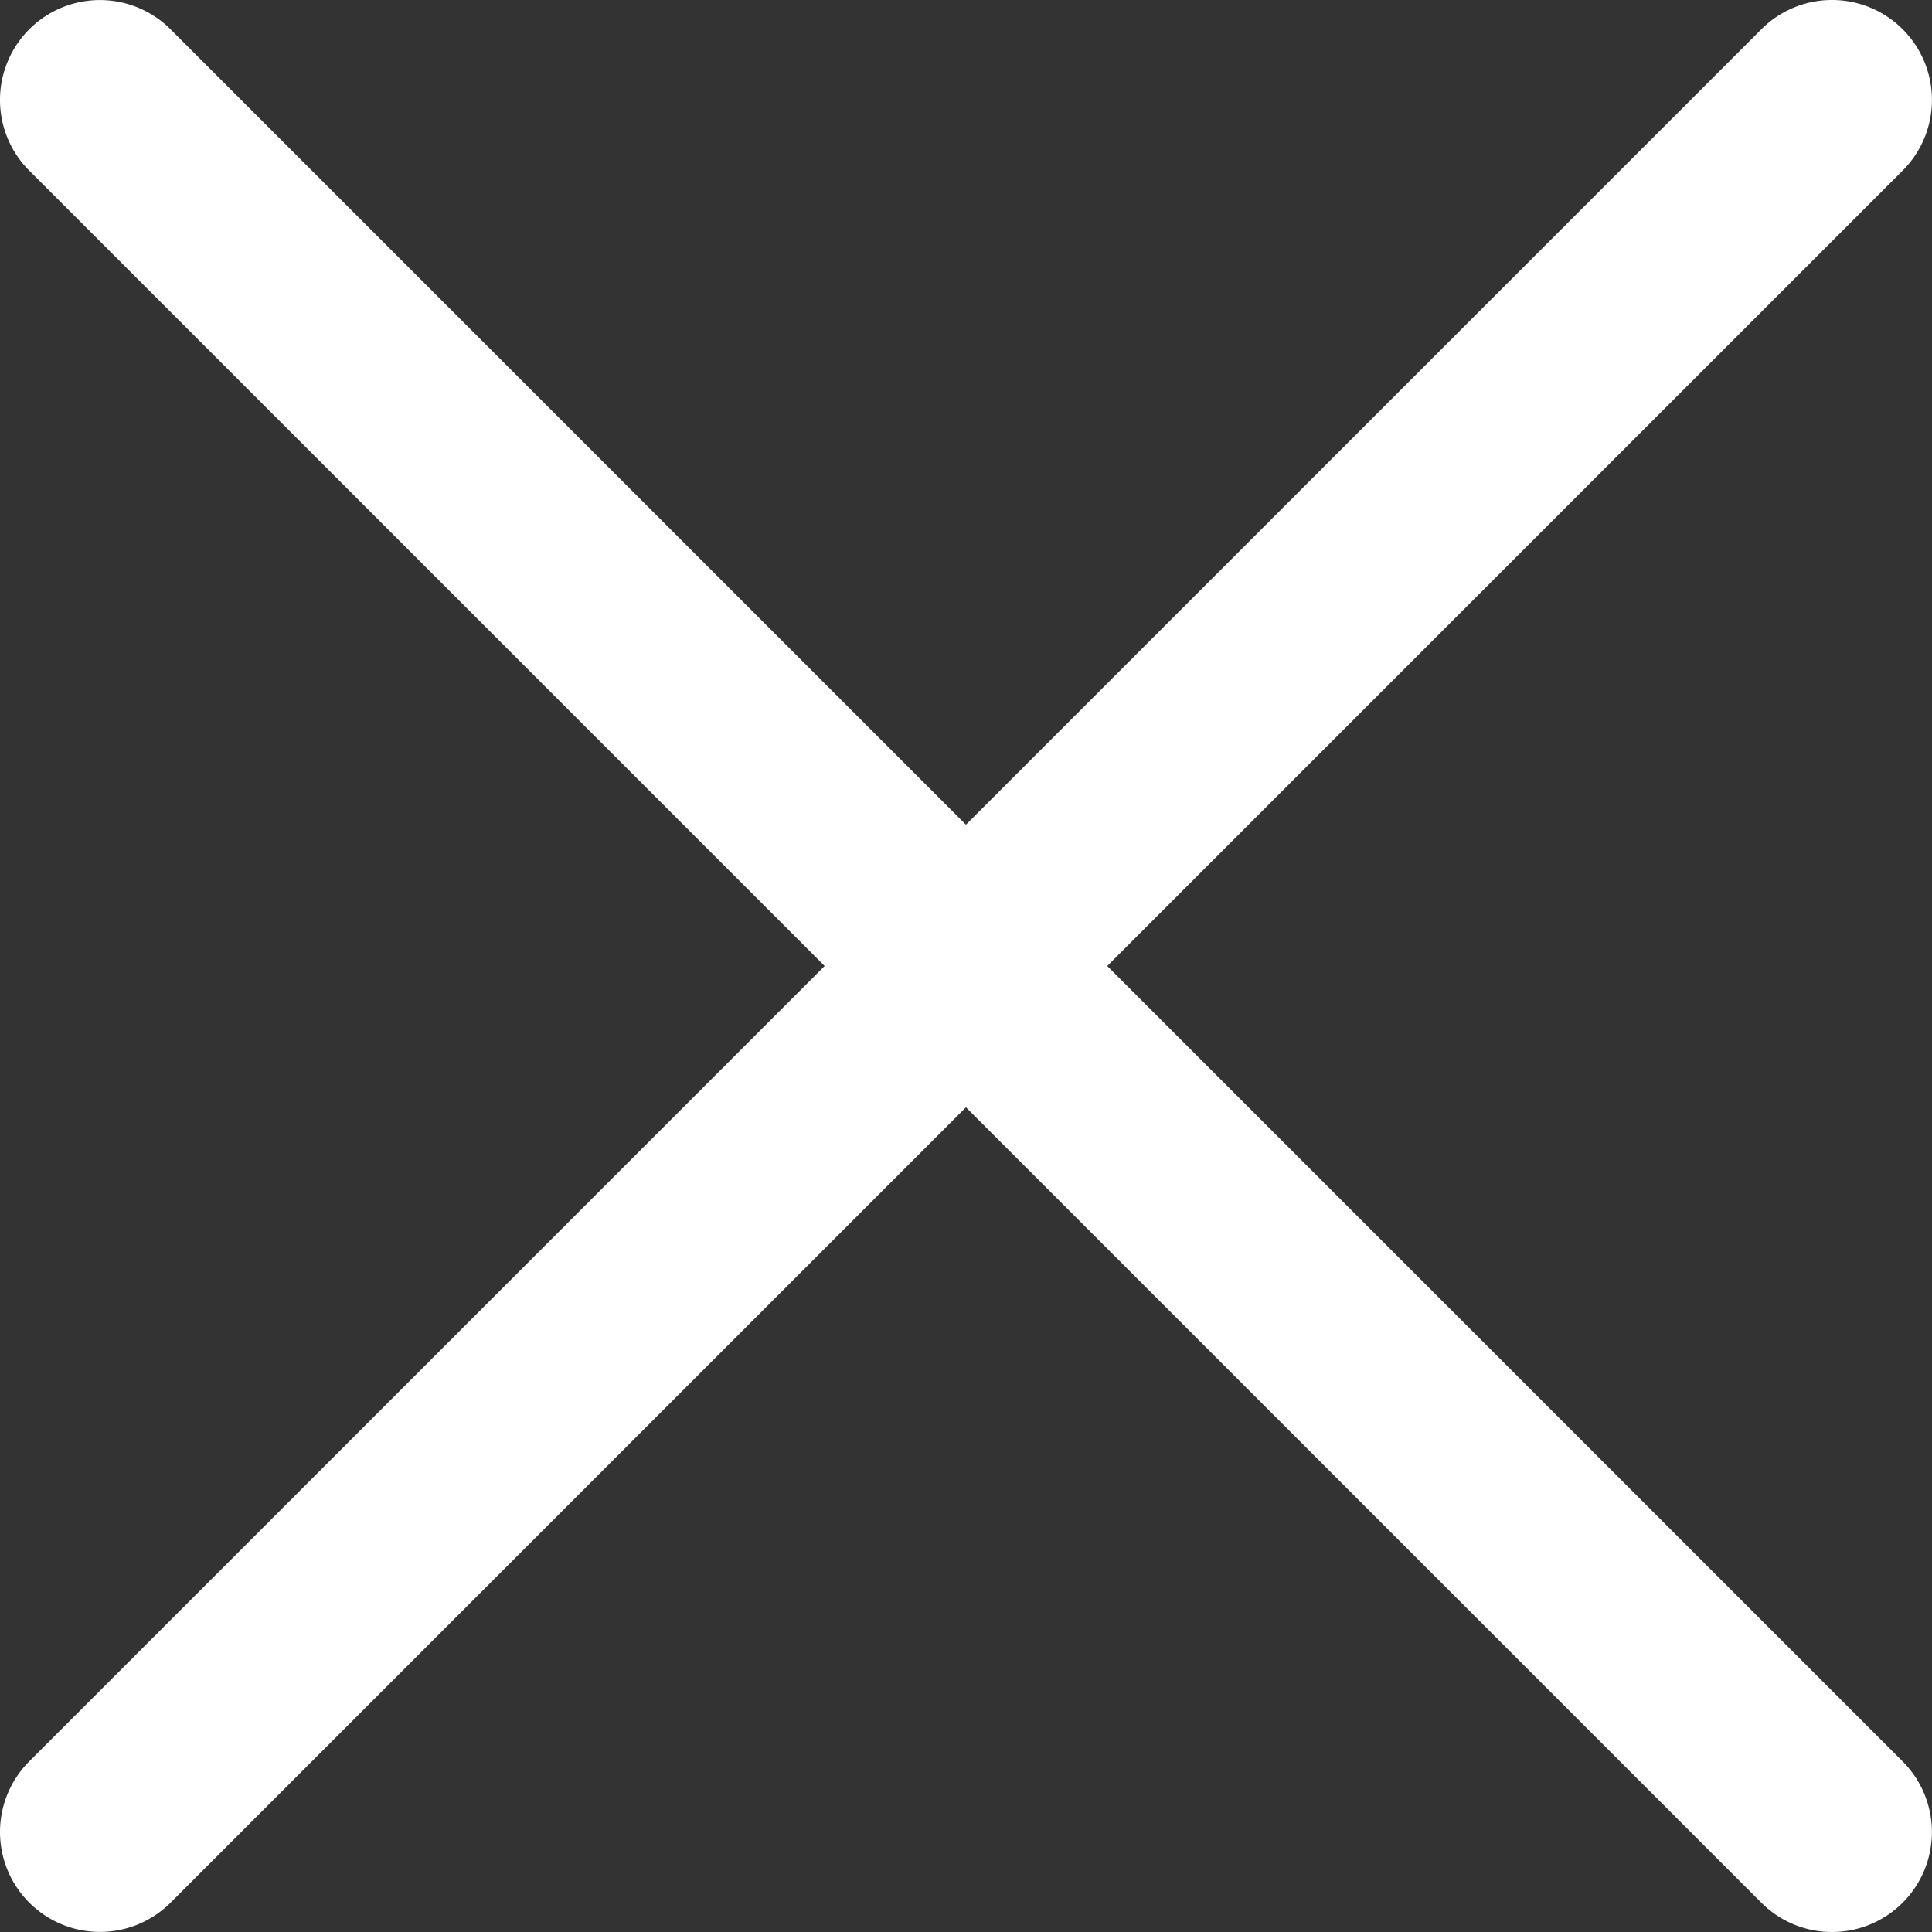
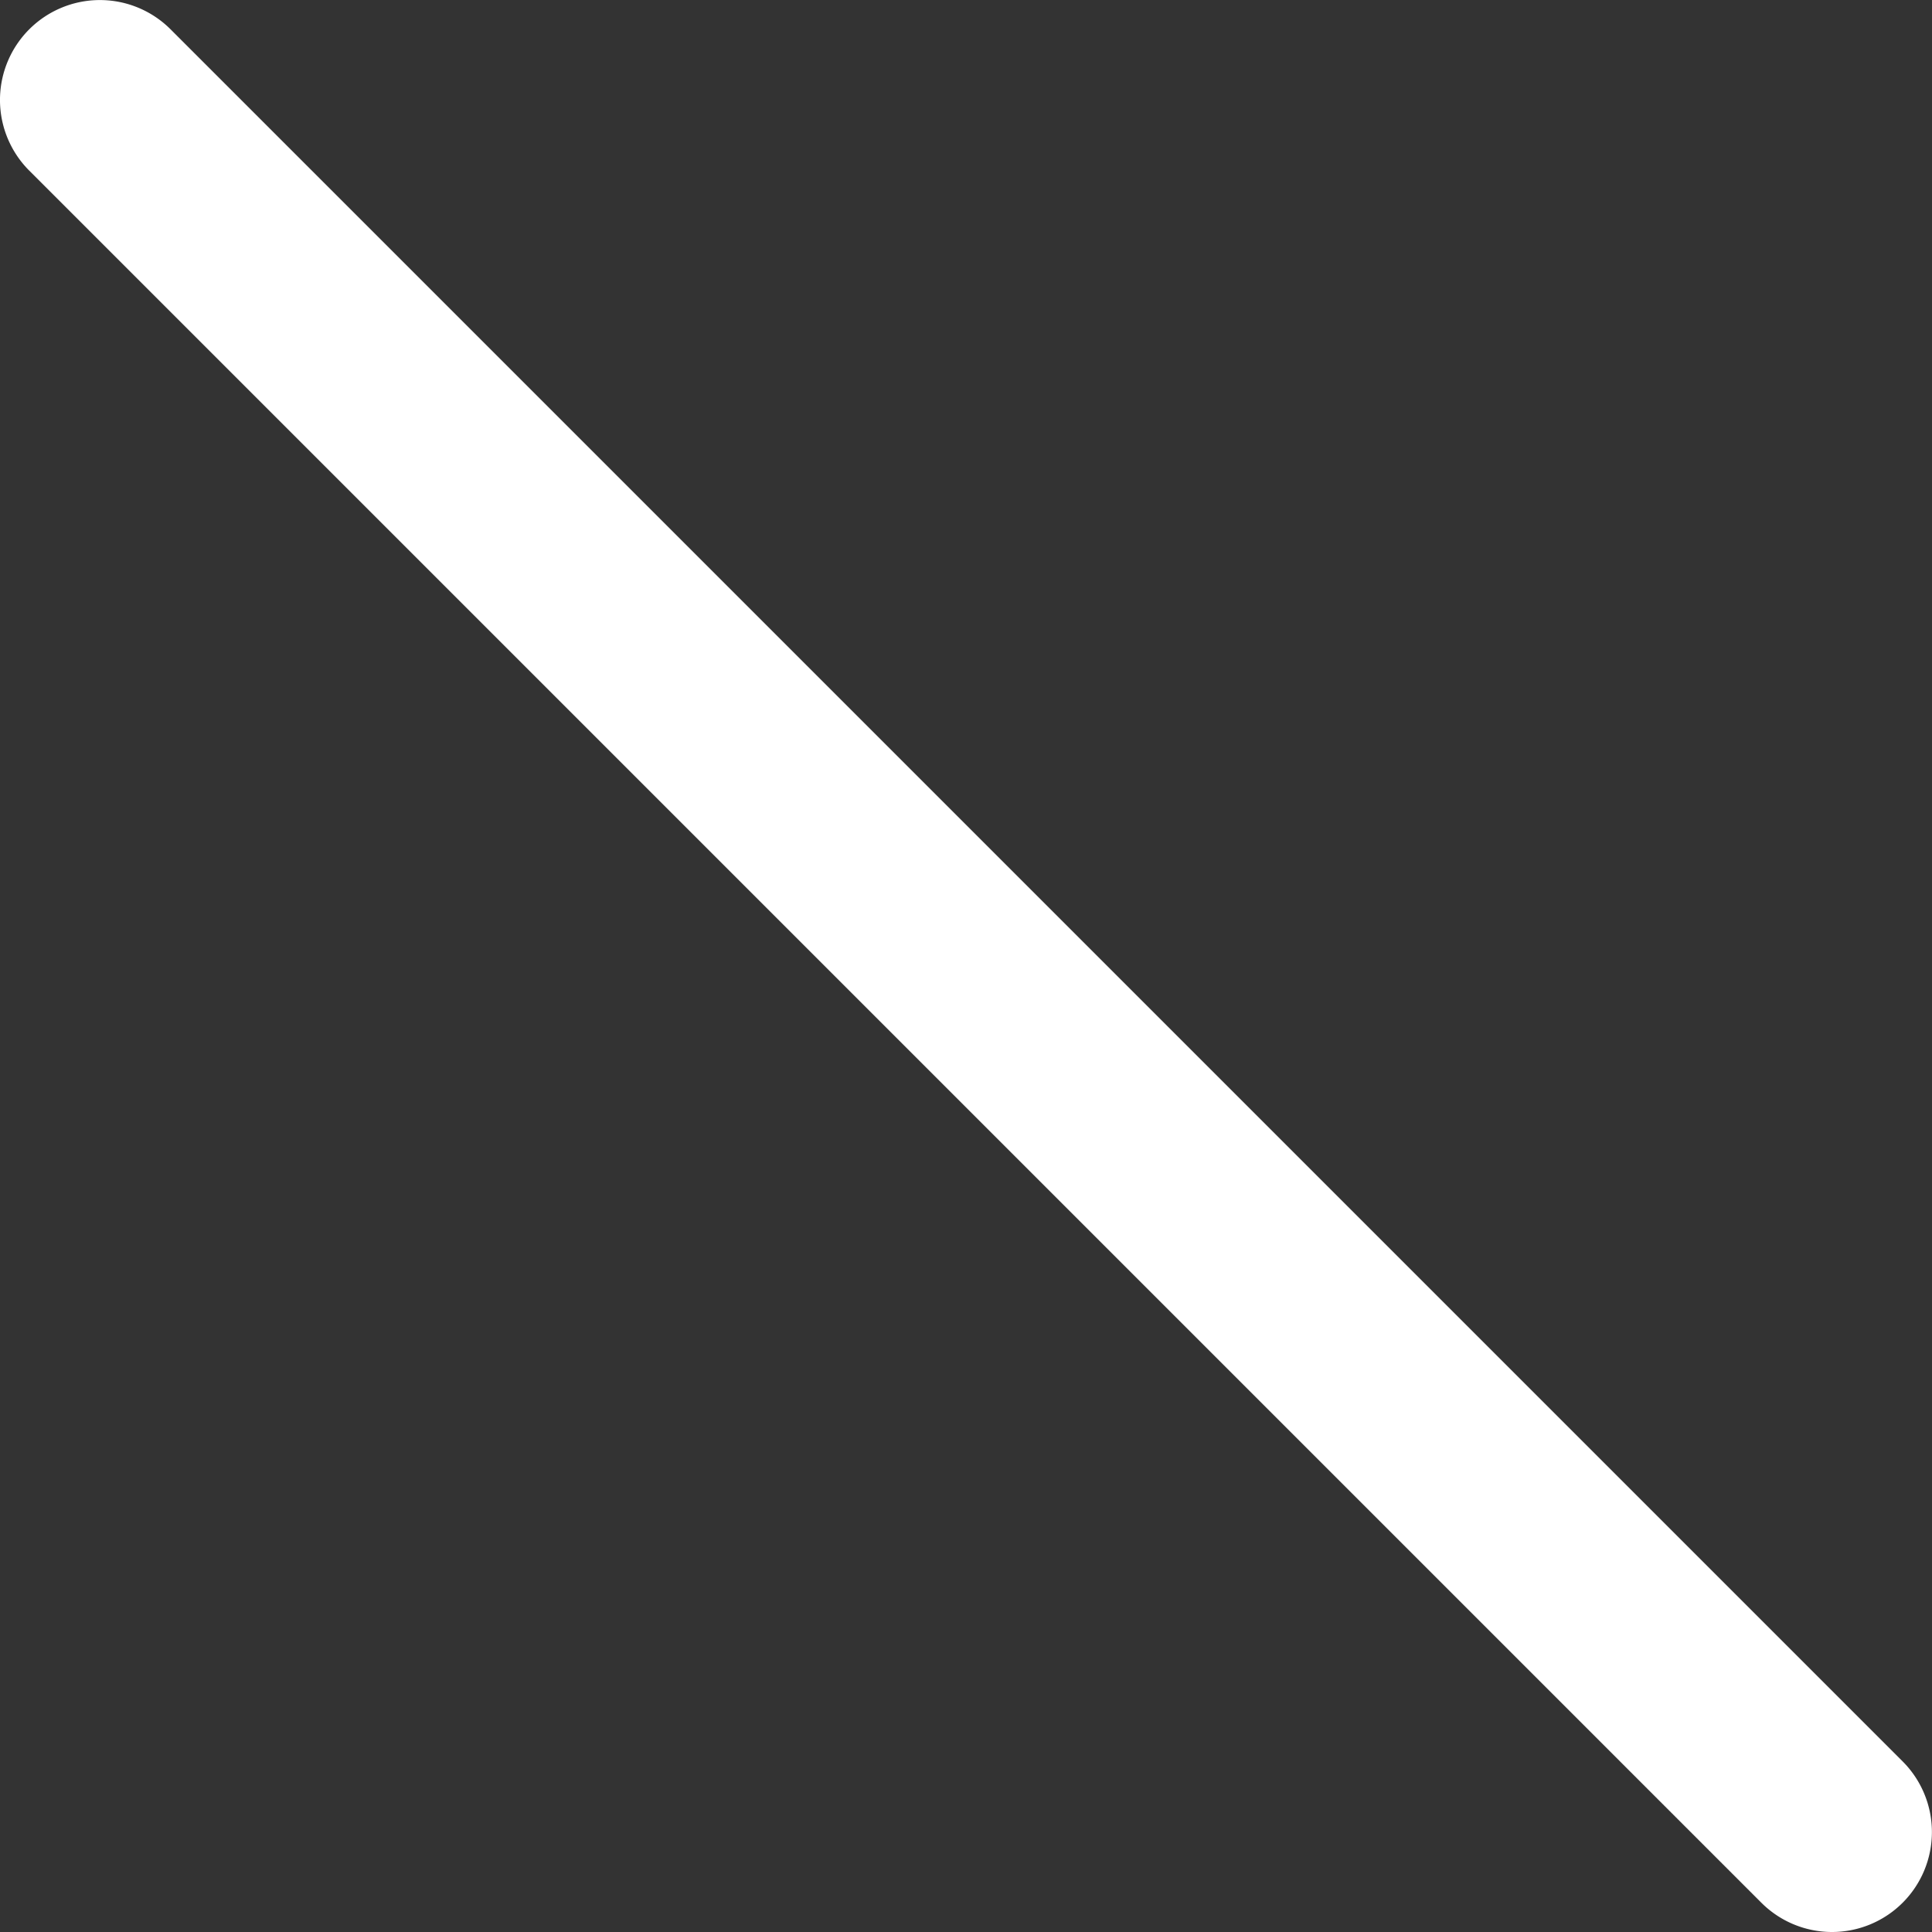
<svg xmlns="http://www.w3.org/2000/svg" width="29" height="29" viewBox="0 0 29 29">
  <rect x="0" y="0" width="29" height="29" fill="#333333" stroke="none" />
  <g transform="translate(-679 -605)">
    <path d="M26,27.5a1.5,1.5,0,0,1-1.061-.439l-26-26a1.5,1.5,0,0,1,0-2.121,1.5,1.5,0,0,1,2.121,0l26,26A1.5,1.5,0,0,1,26,27.5Z" transform="translate(680.5 606.5)" fill="#fff" />
-     <path d="M26,27.5a1.5,1.5,0,0,1-1.061-.439l-26-26a1.5,1.5,0,0,1,0-2.121,1.5,1.5,0,0,1,2.121,0l26,26A1.5,1.5,0,0,1,26,27.5Z" transform="translate(706.5 606.5) rotate(90)" fill="#fff" />
  </g>
</svg>